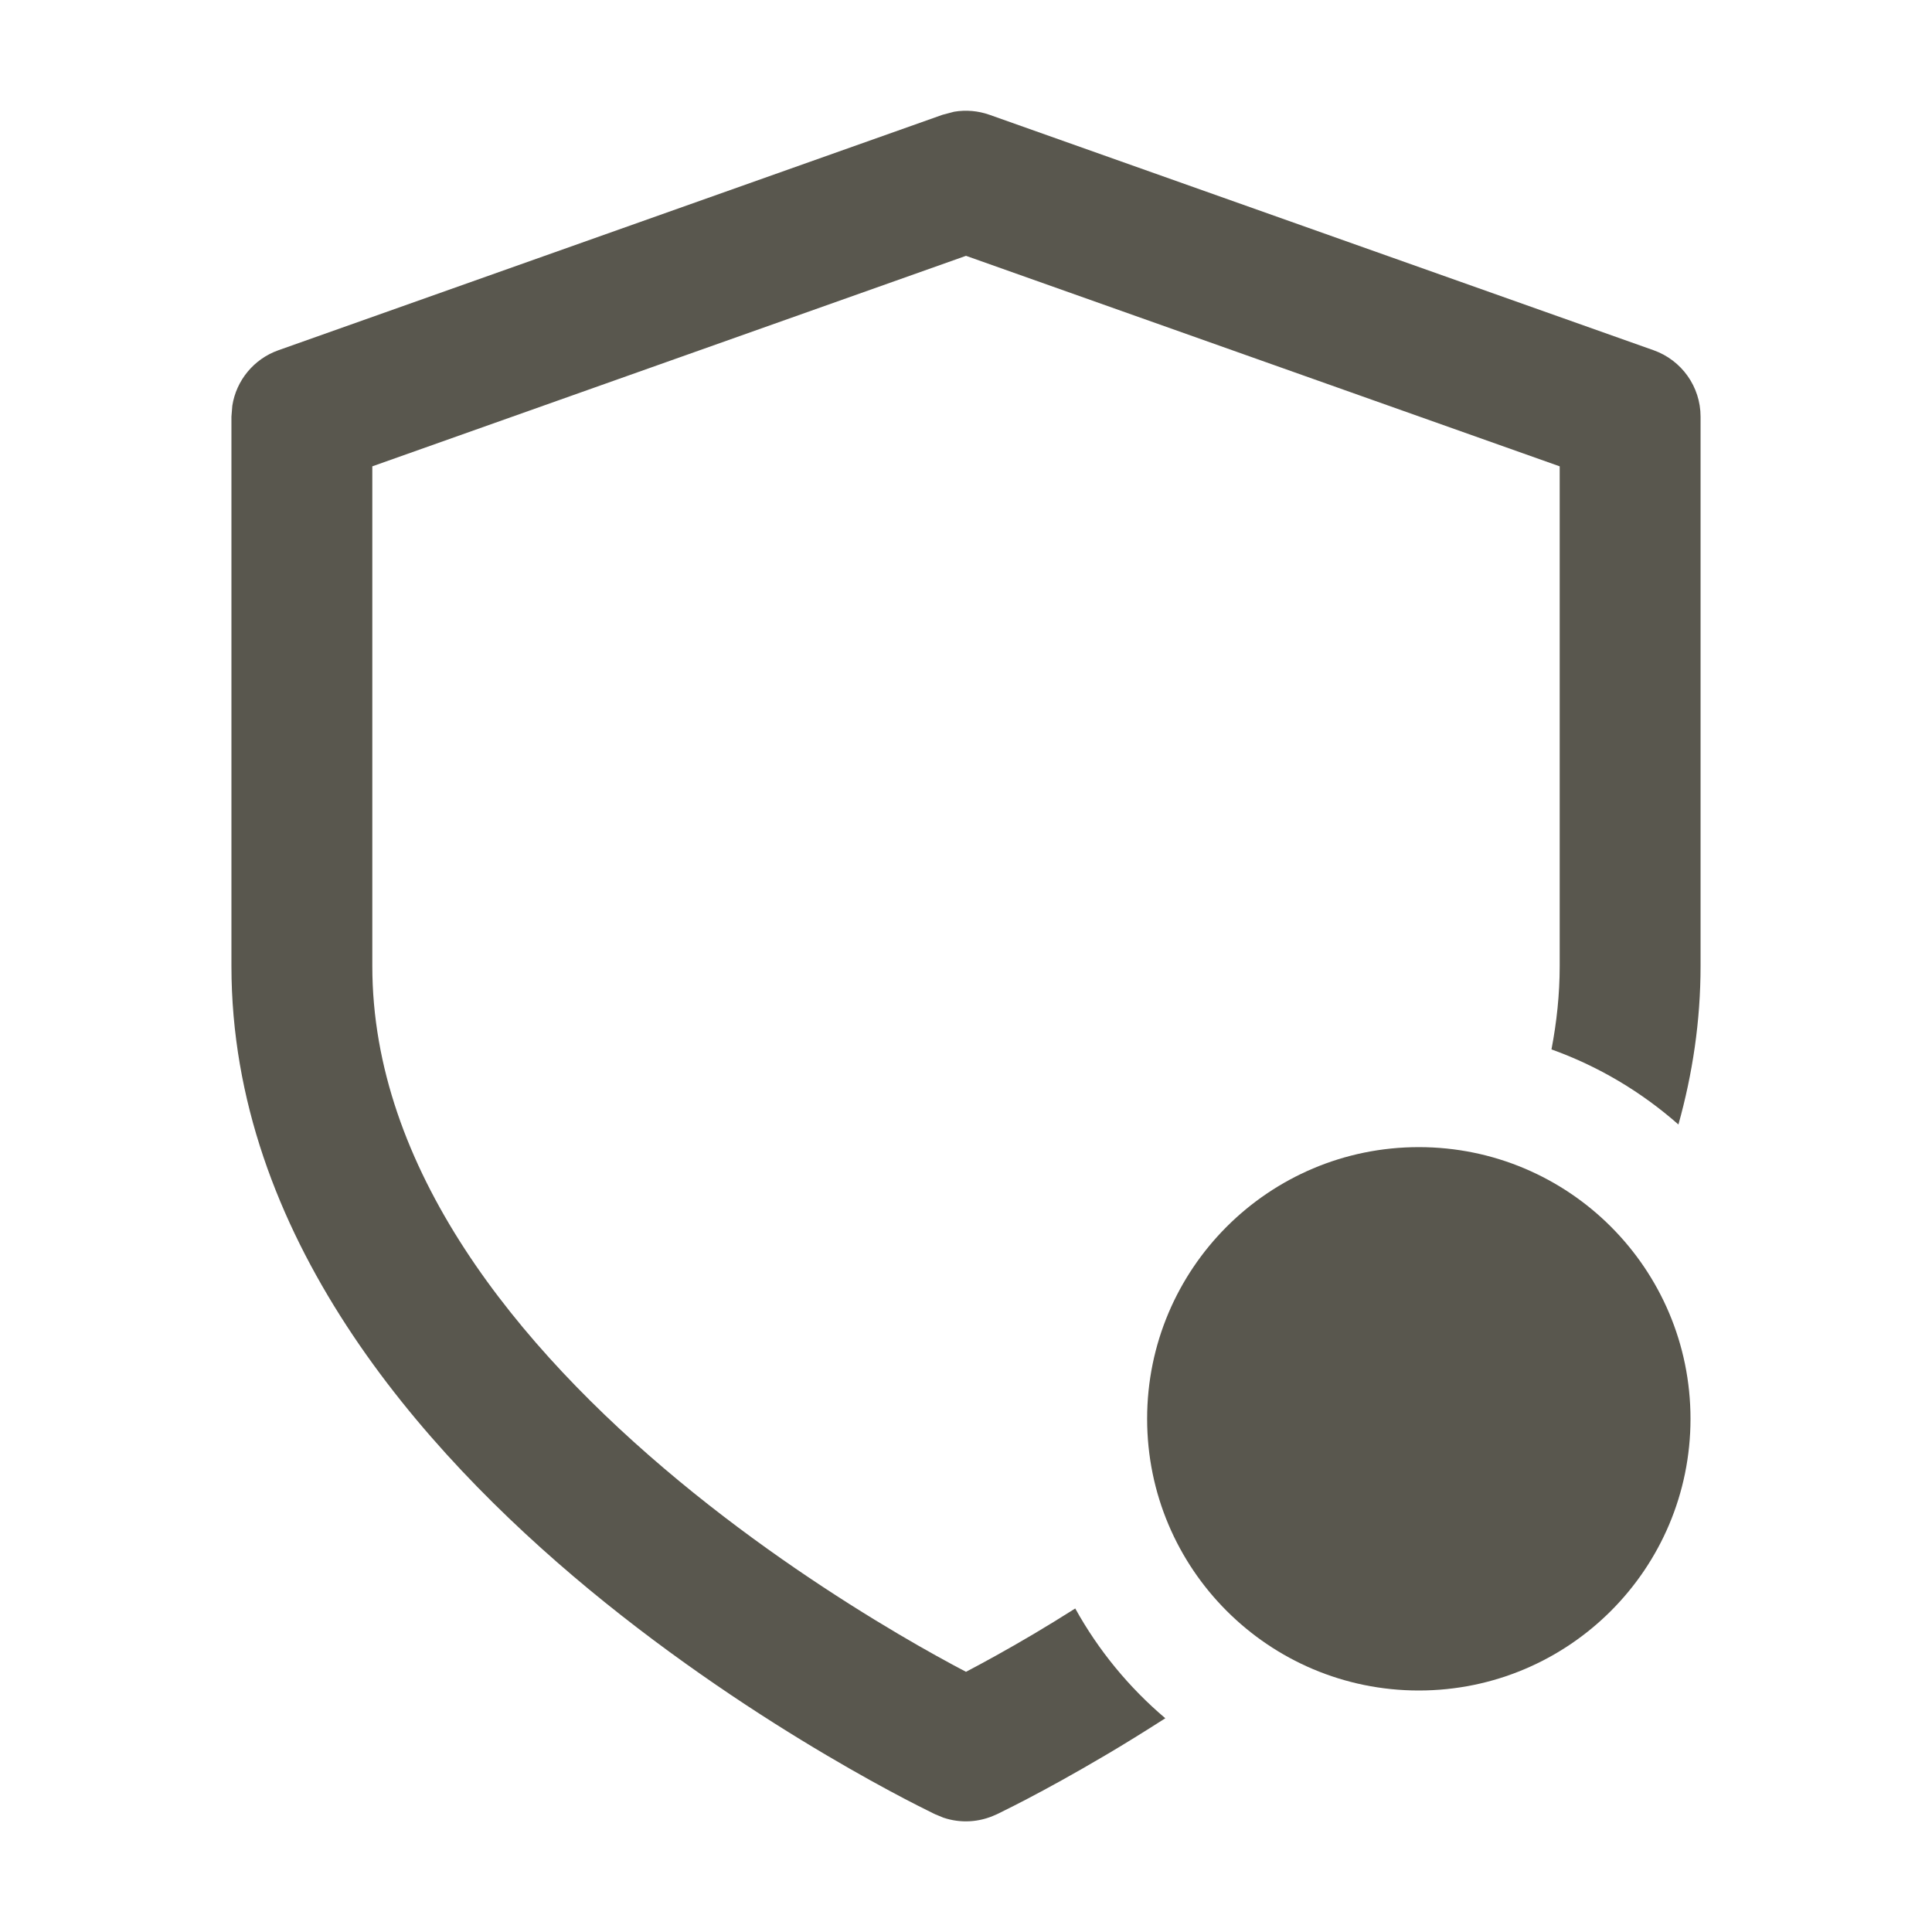
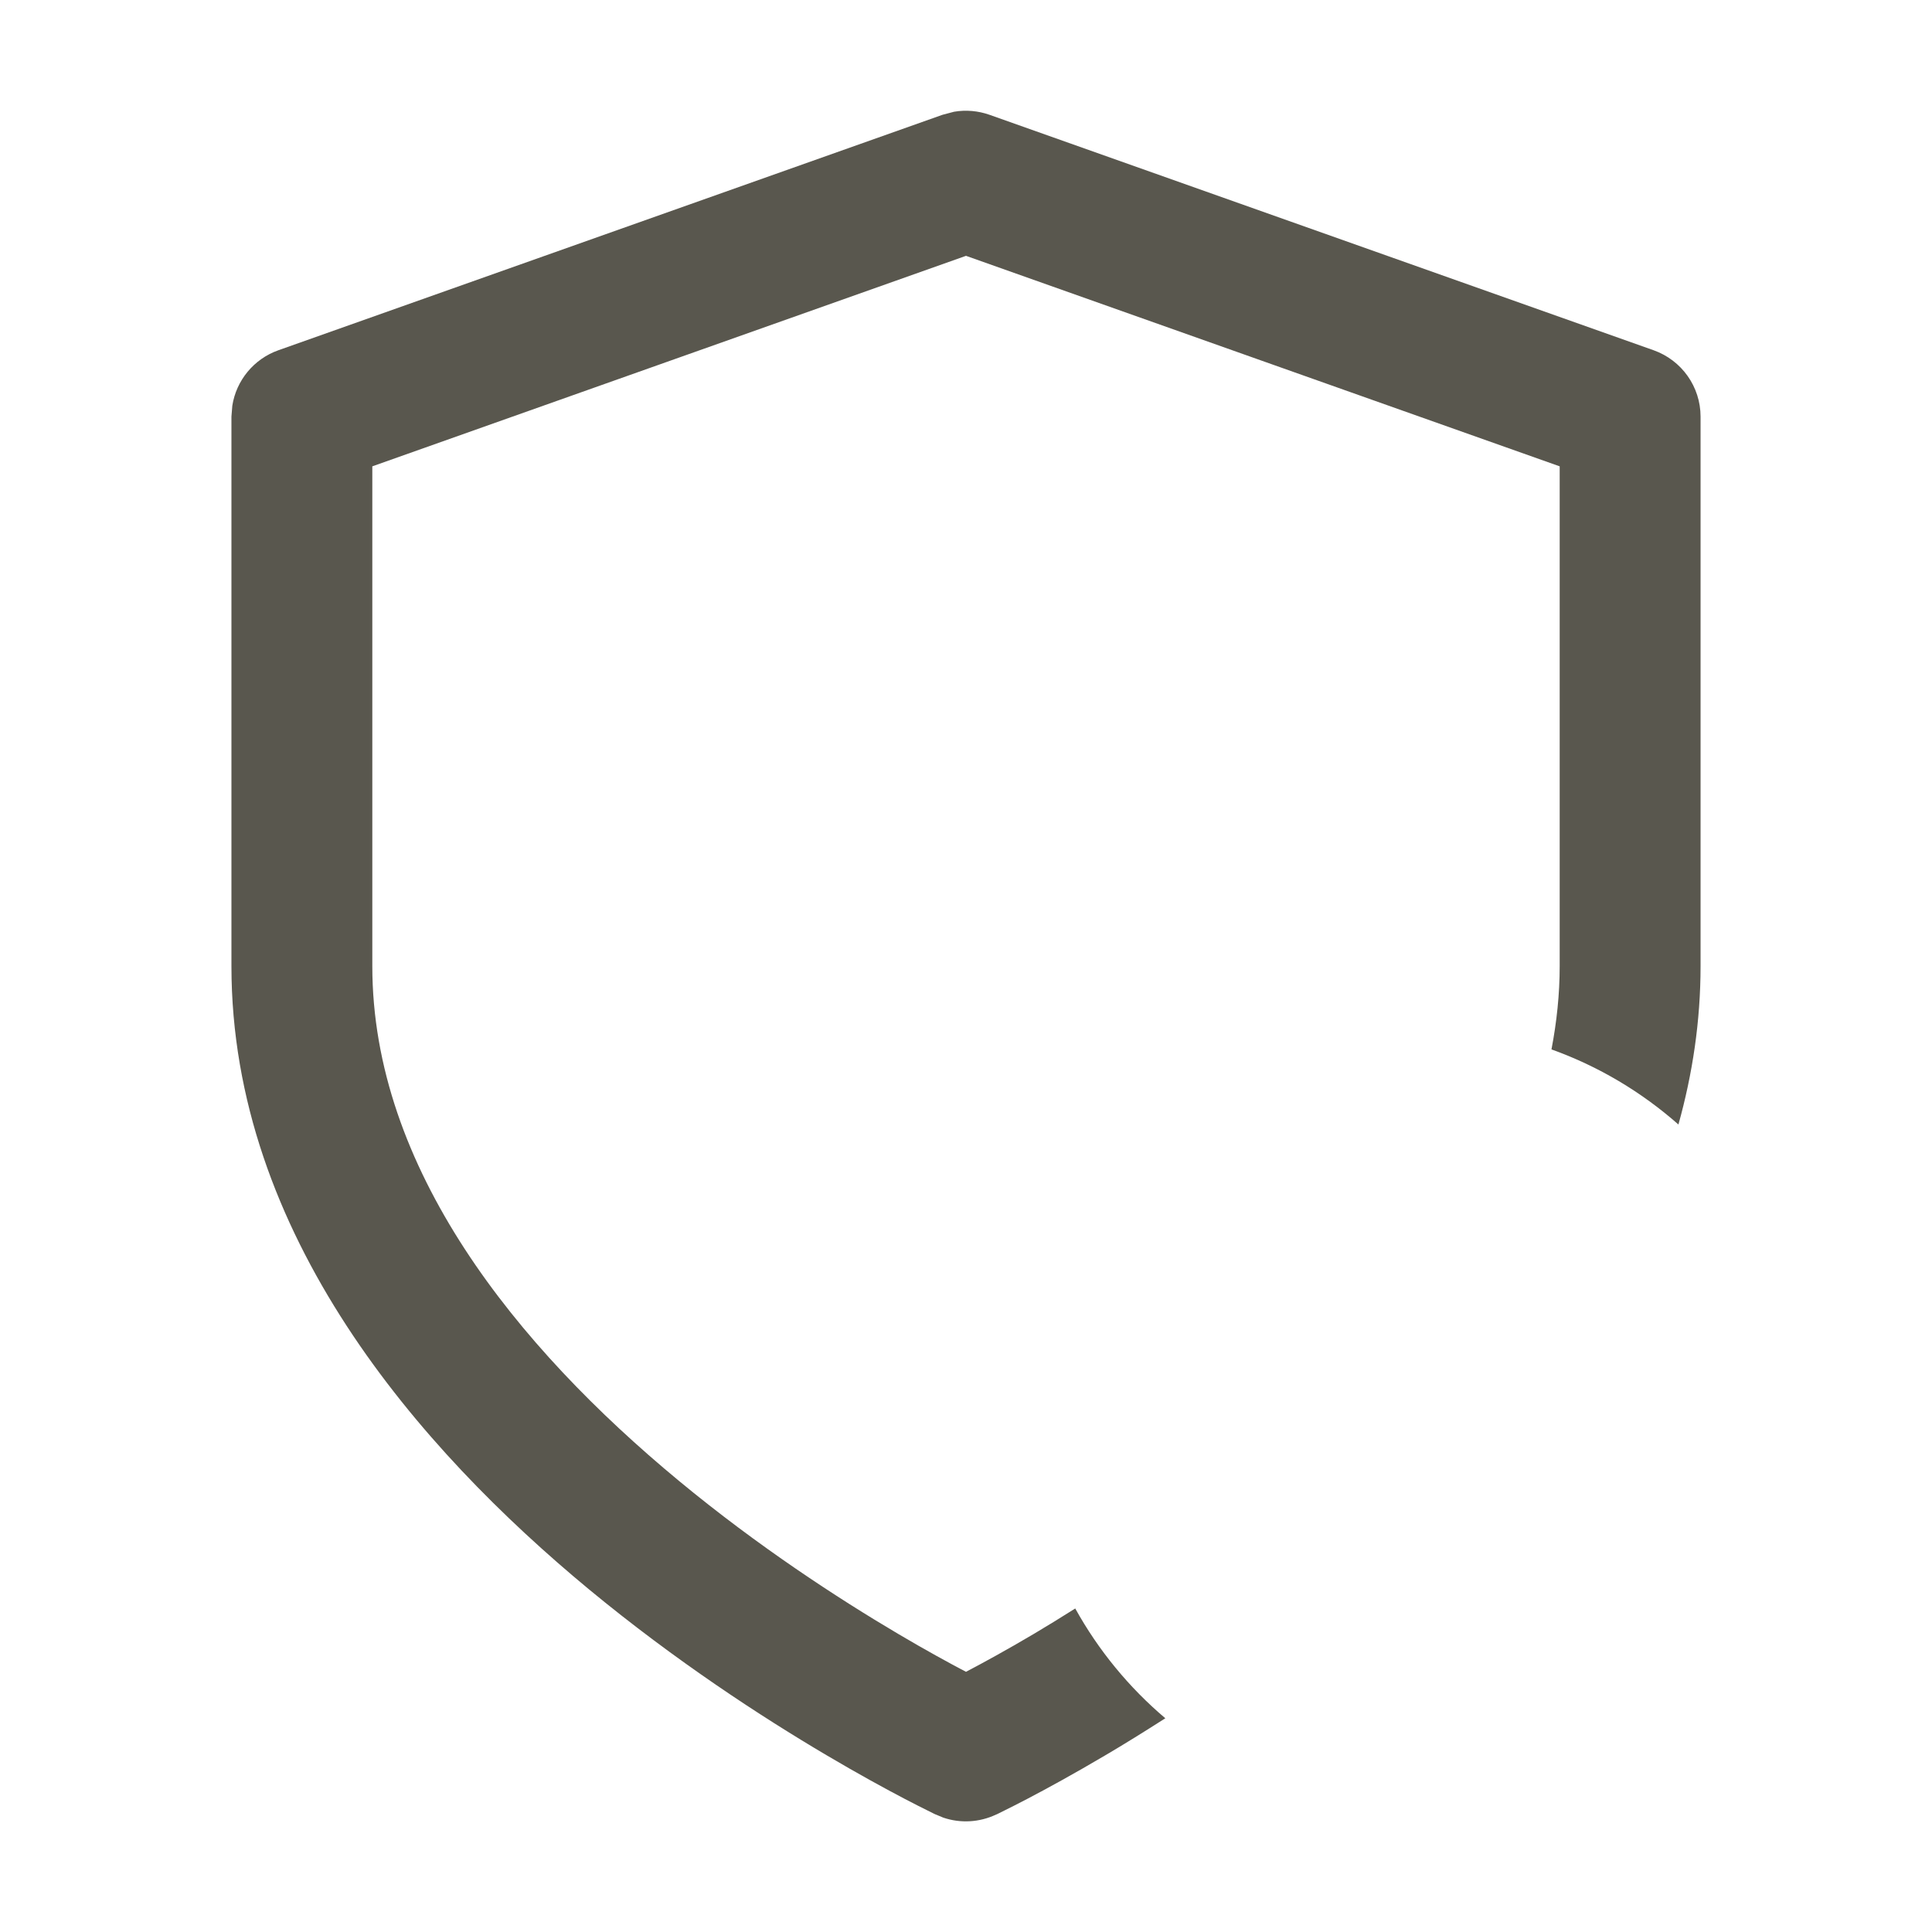
<svg xmlns="http://www.w3.org/2000/svg" fill="none" viewBox="0 0 24 24" height="24" width="24">
  <path fill="#59574E" d="M11.852 1.388C11.999 1.363 12.15 1.376 12.292 1.426L20.542 4.351C20.891 4.475 21.125 4.805 21.125 5.175V12.001C21.125 12.686 21.025 13.343 20.85 13.969C20.392 13.565 19.858 13.246 19.273 13.036C19.338 12.697 19.375 12.352 19.375 12.001V5.793L12 3.178L4.625 5.793V12.001C4.625 14.514 6.416 16.726 8.433 18.395C9.419 19.211 10.41 19.855 11.156 20.296C11.499 20.499 11.789 20.657 12 20.768C12.211 20.657 12.501 20.499 12.844 20.296C13.005 20.201 13.176 20.095 13.357 19.981C13.645 20.501 14.025 20.963 14.476 21.345C14.21 21.515 13.962 21.669 13.734 21.803C13.333 22.04 12.997 22.223 12.76 22.347C12.642 22.409 12.547 22.456 12.481 22.489C12.449 22.505 12.423 22.518 12.405 22.527C12.396 22.531 12.389 22.534 12.384 22.537C12.381 22.538 12.379 22.539 12.377 22.54L12.375 22.541L12.374 22.541C12.167 22.639 11.931 22.652 11.717 22.579L11.626 22.541L11.625 22.541L11.623 22.54C11.621 22.539 11.619 22.538 11.616 22.537C11.611 22.534 11.604 22.531 11.595 22.527C11.577 22.518 11.551 22.505 11.519 22.489C11.453 22.456 11.358 22.409 11.24 22.347C11.003 22.223 10.667 22.04 10.266 21.803C9.465 21.33 8.394 20.634 7.317 19.744C5.21 18 2.875 15.337 2.875 12.001V5.175L2.886 5.039C2.935 4.726 3.153 4.459 3.458 4.351L11.708 1.426L11.852 1.388Z" />
-   <path fill="#59574E" d="M21 17.625C21 19.489 19.489 21 17.625 21C15.761 21 14.25 19.489 14.25 17.625C14.25 15.761 15.761 14.25 17.625 14.25C19.489 14.25 21 15.761 21 17.625Z" />
</svg>